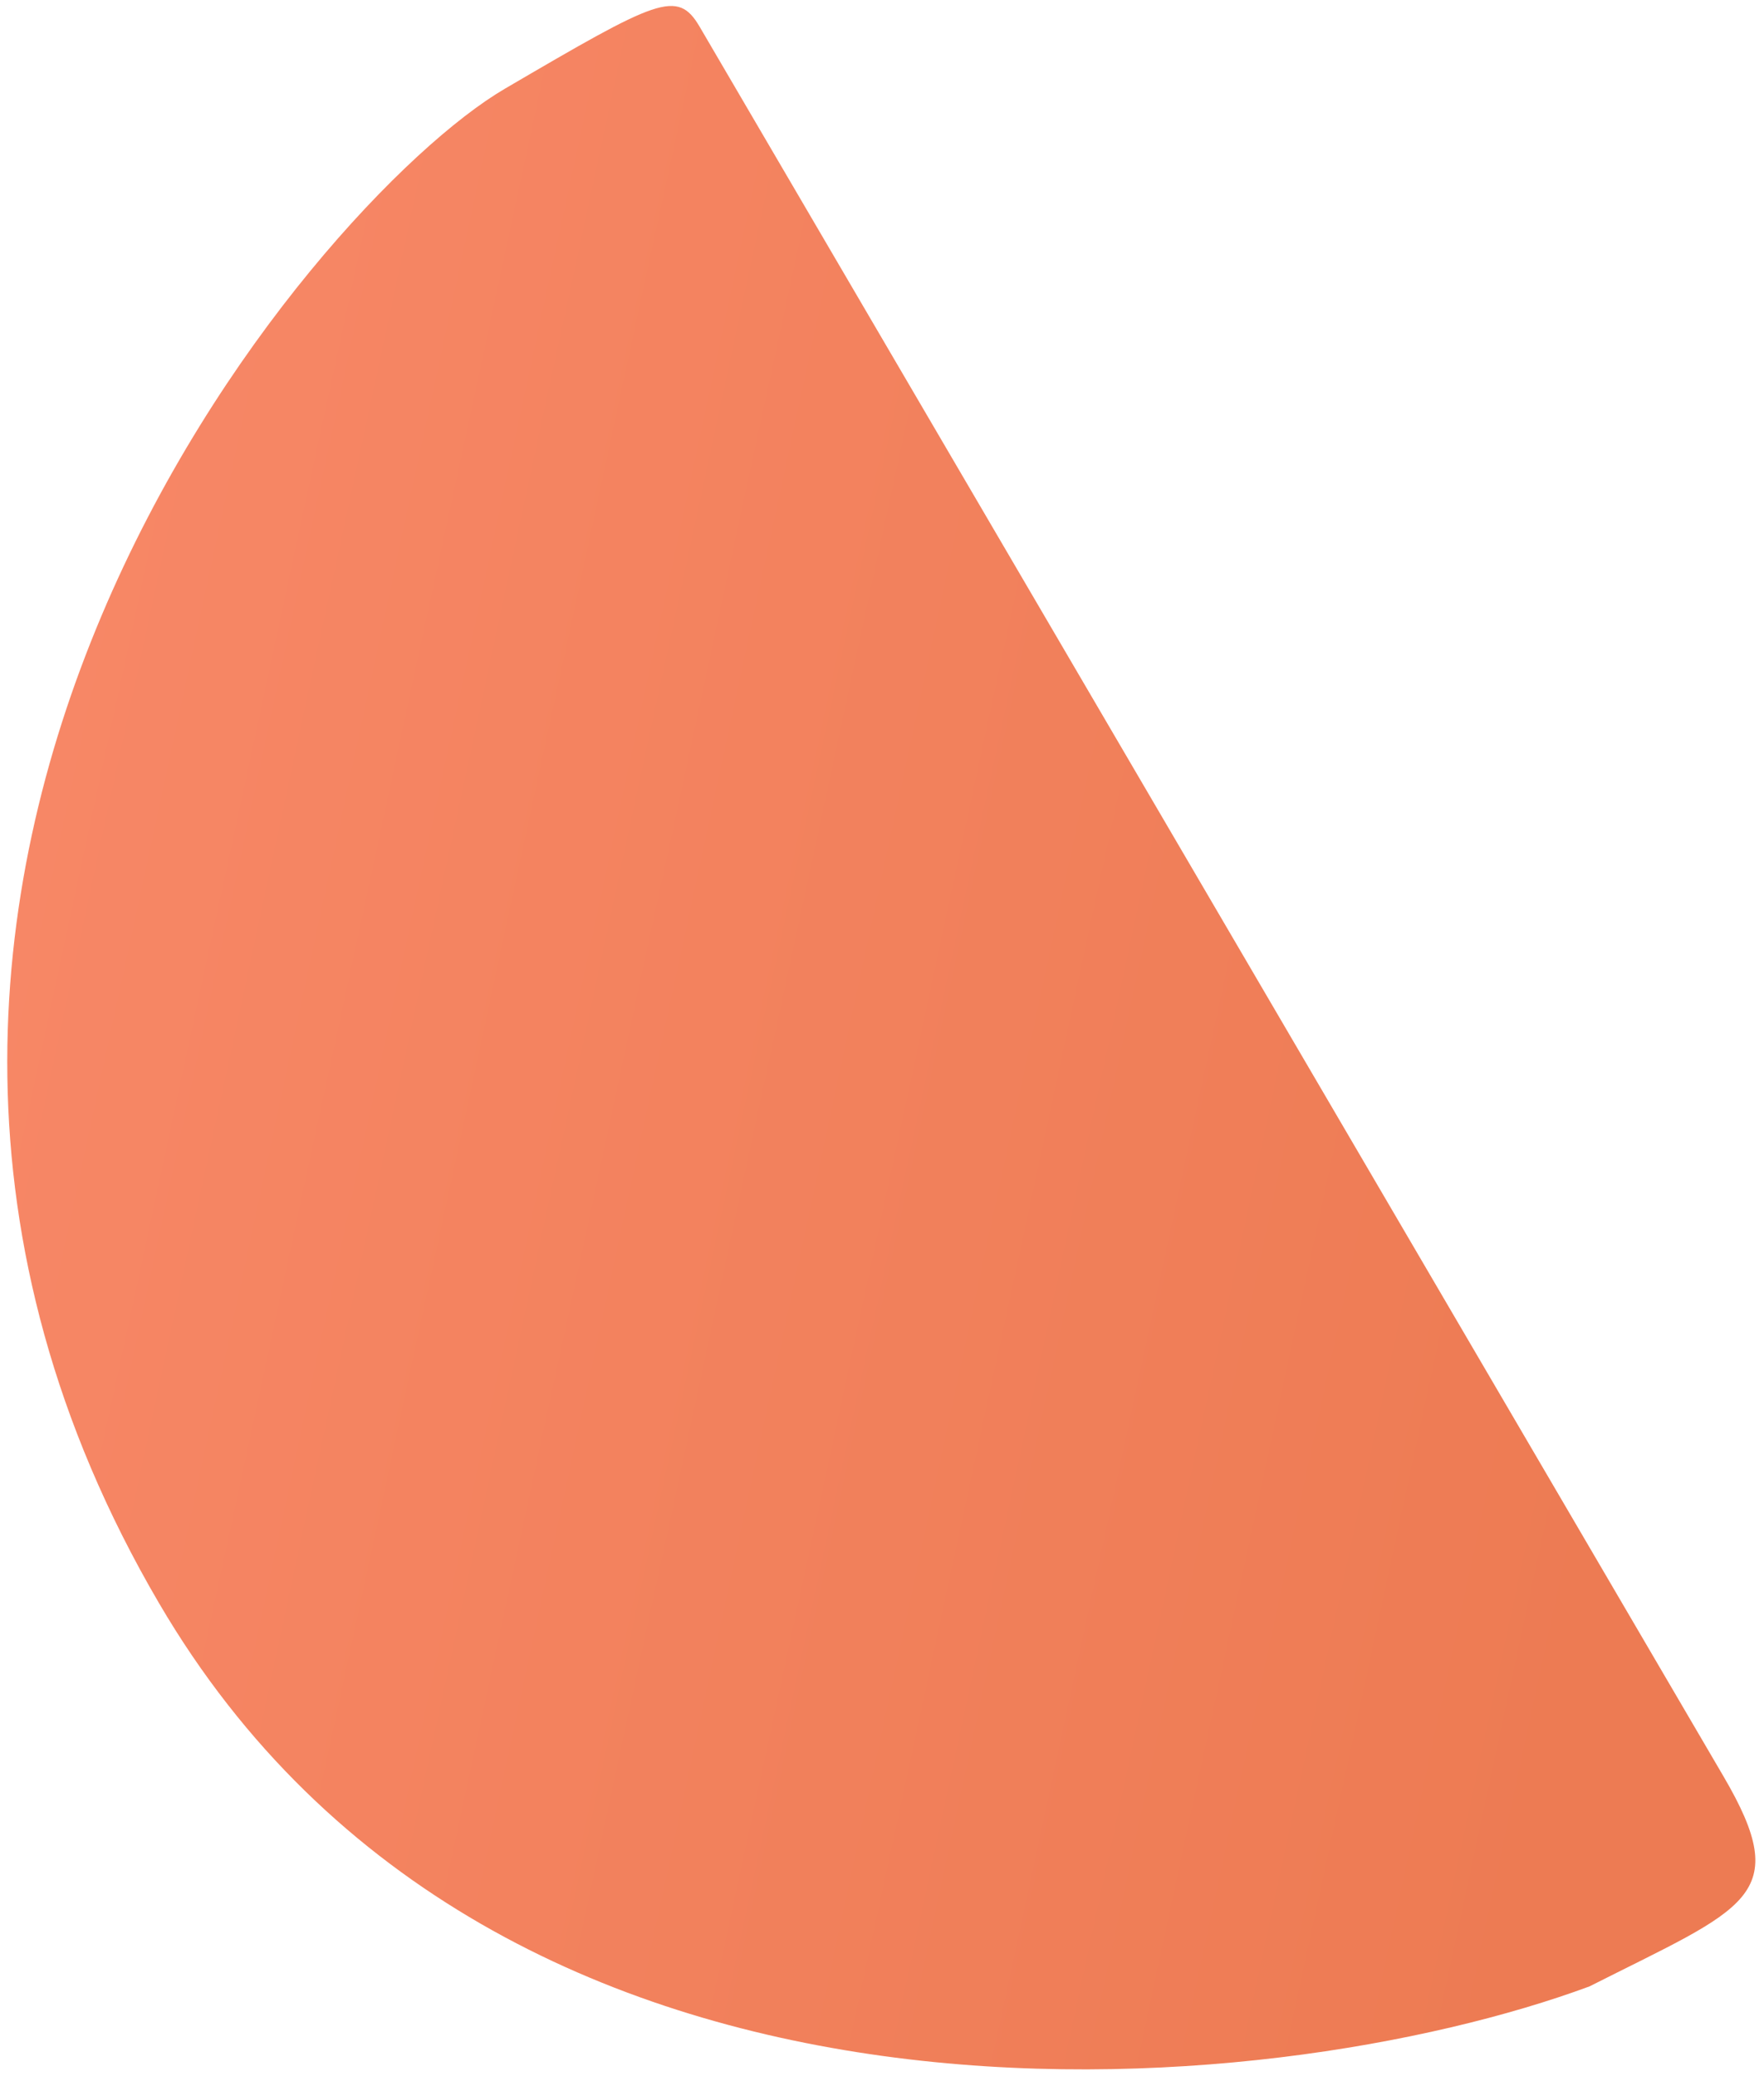
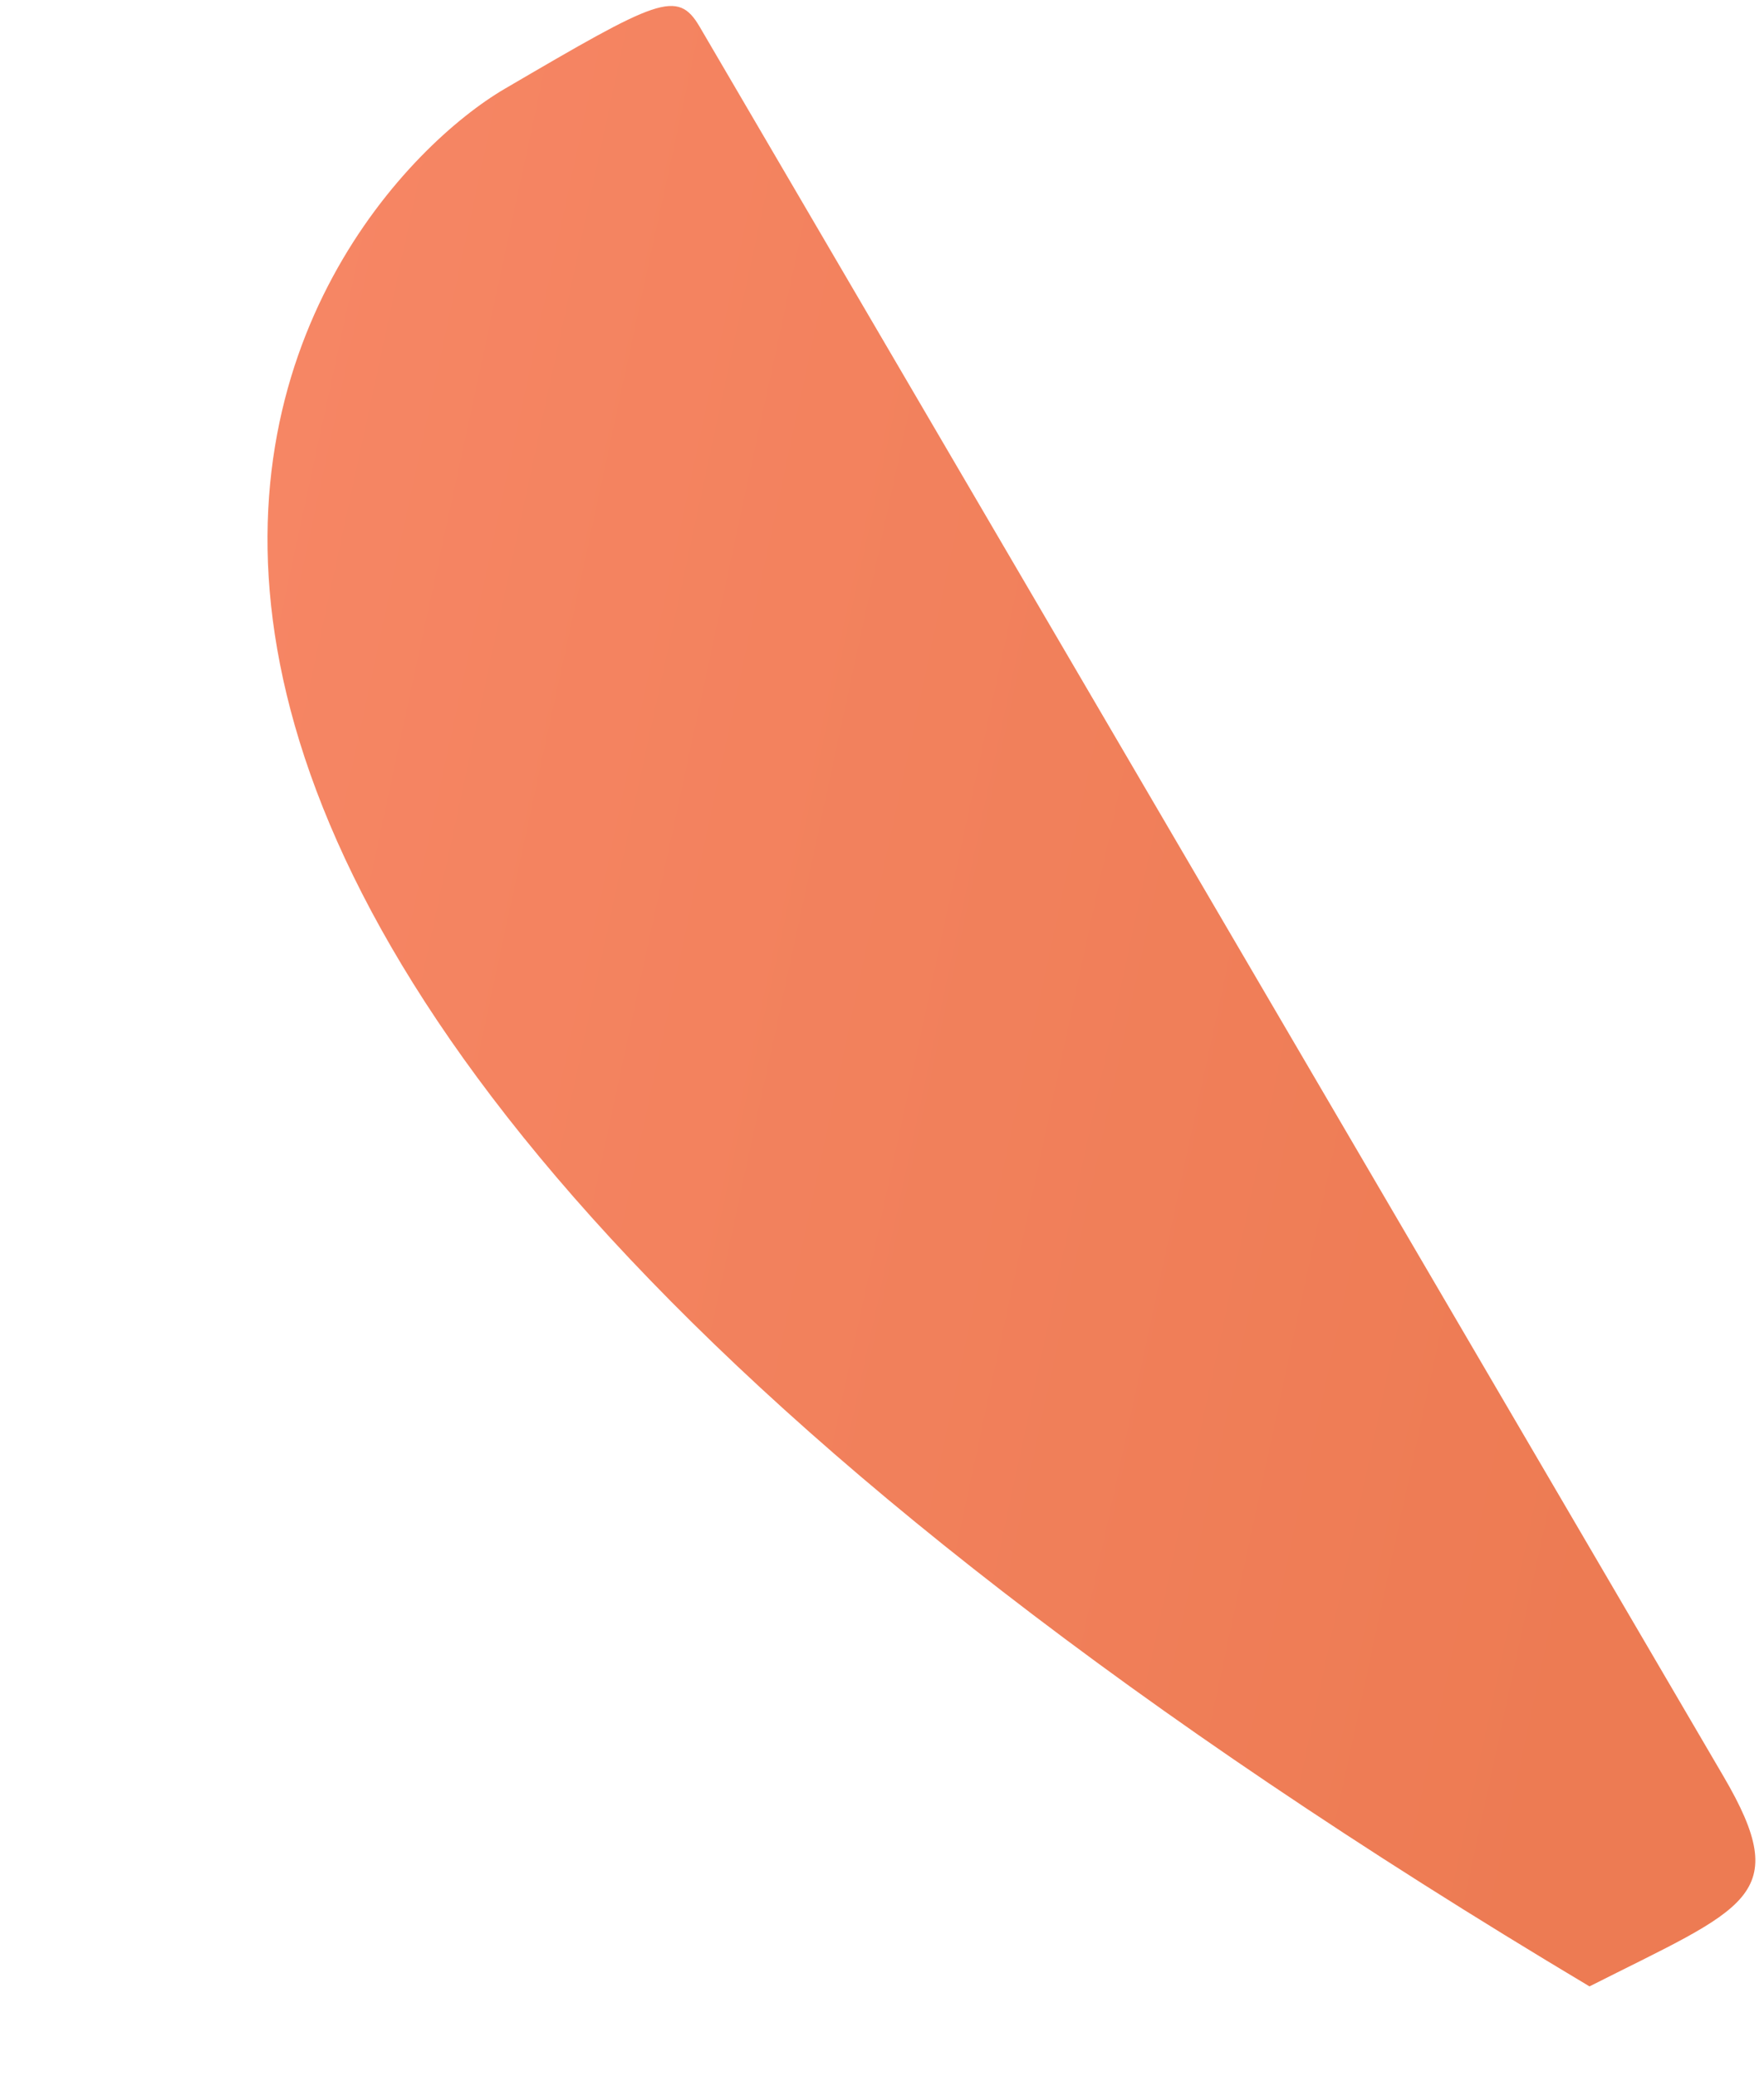
<svg xmlns="http://www.w3.org/2000/svg" width="130" height="153" viewBox="0 0 130 153" fill="none">
-   <path d="M37.198 6.544C48.48 -0.058 49.922 -0.831 51.565 1.977L127.018 130.908C132.222 139.799 128.687 140.542 117.14 146.381C93.794 155.017 36.7 160.827 11.719 118.14C-19.508 64.782 23.095 14.798 37.198 6.544Z" fill="url(#paint0_linear_755_3725)" />
+   <path d="M37.198 6.544C48.48 -0.058 49.922 -0.831 51.565 1.977L127.018 130.908C132.222 139.799 128.687 140.542 117.14 146.381C-19.508 64.782 23.095 14.798 37.198 6.544Z" fill="url(#paint0_linear_755_3725)" />
  <defs>
    <linearGradient id="paint0_linear_755_3725" x1="-5.08" y1="90.172" x2="118.296" y2="116.74" gradientUnits="userSpaceOnUse">
      <stop stop-color="#F78766" />
      <stop offset="1" stop-color="#ED7B53" />
    </linearGradient>
  </defs>
</svg>